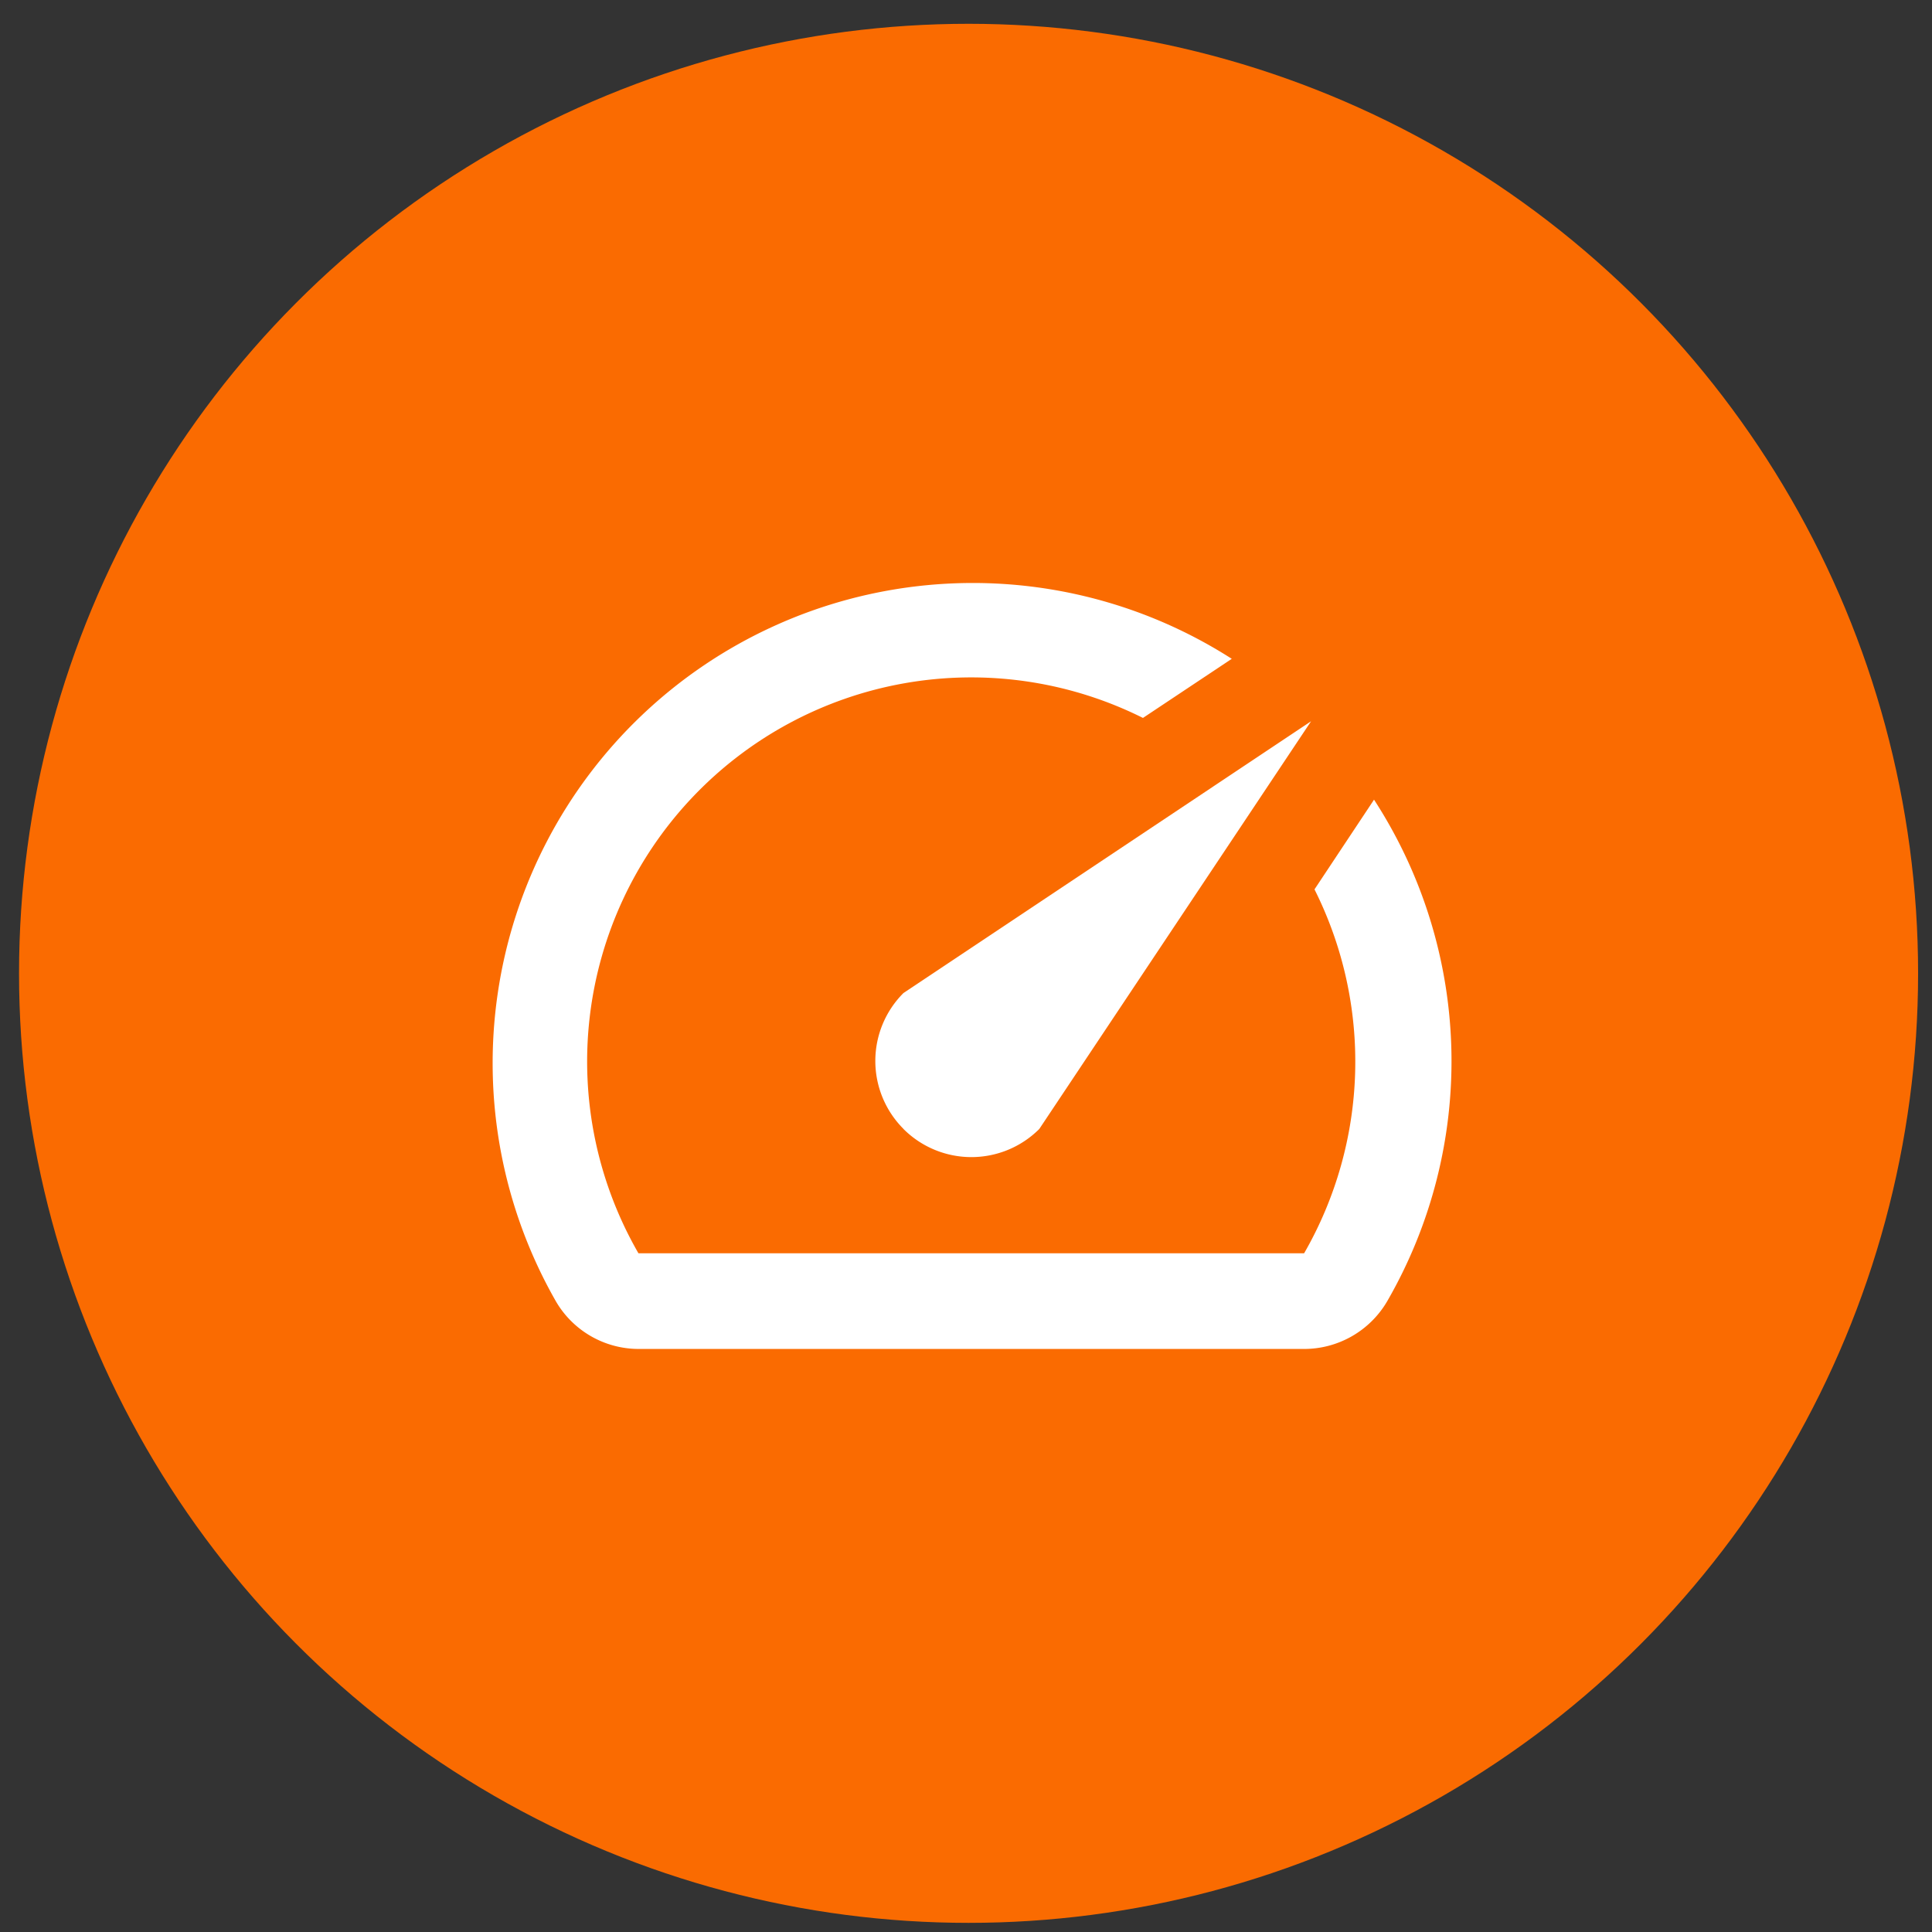
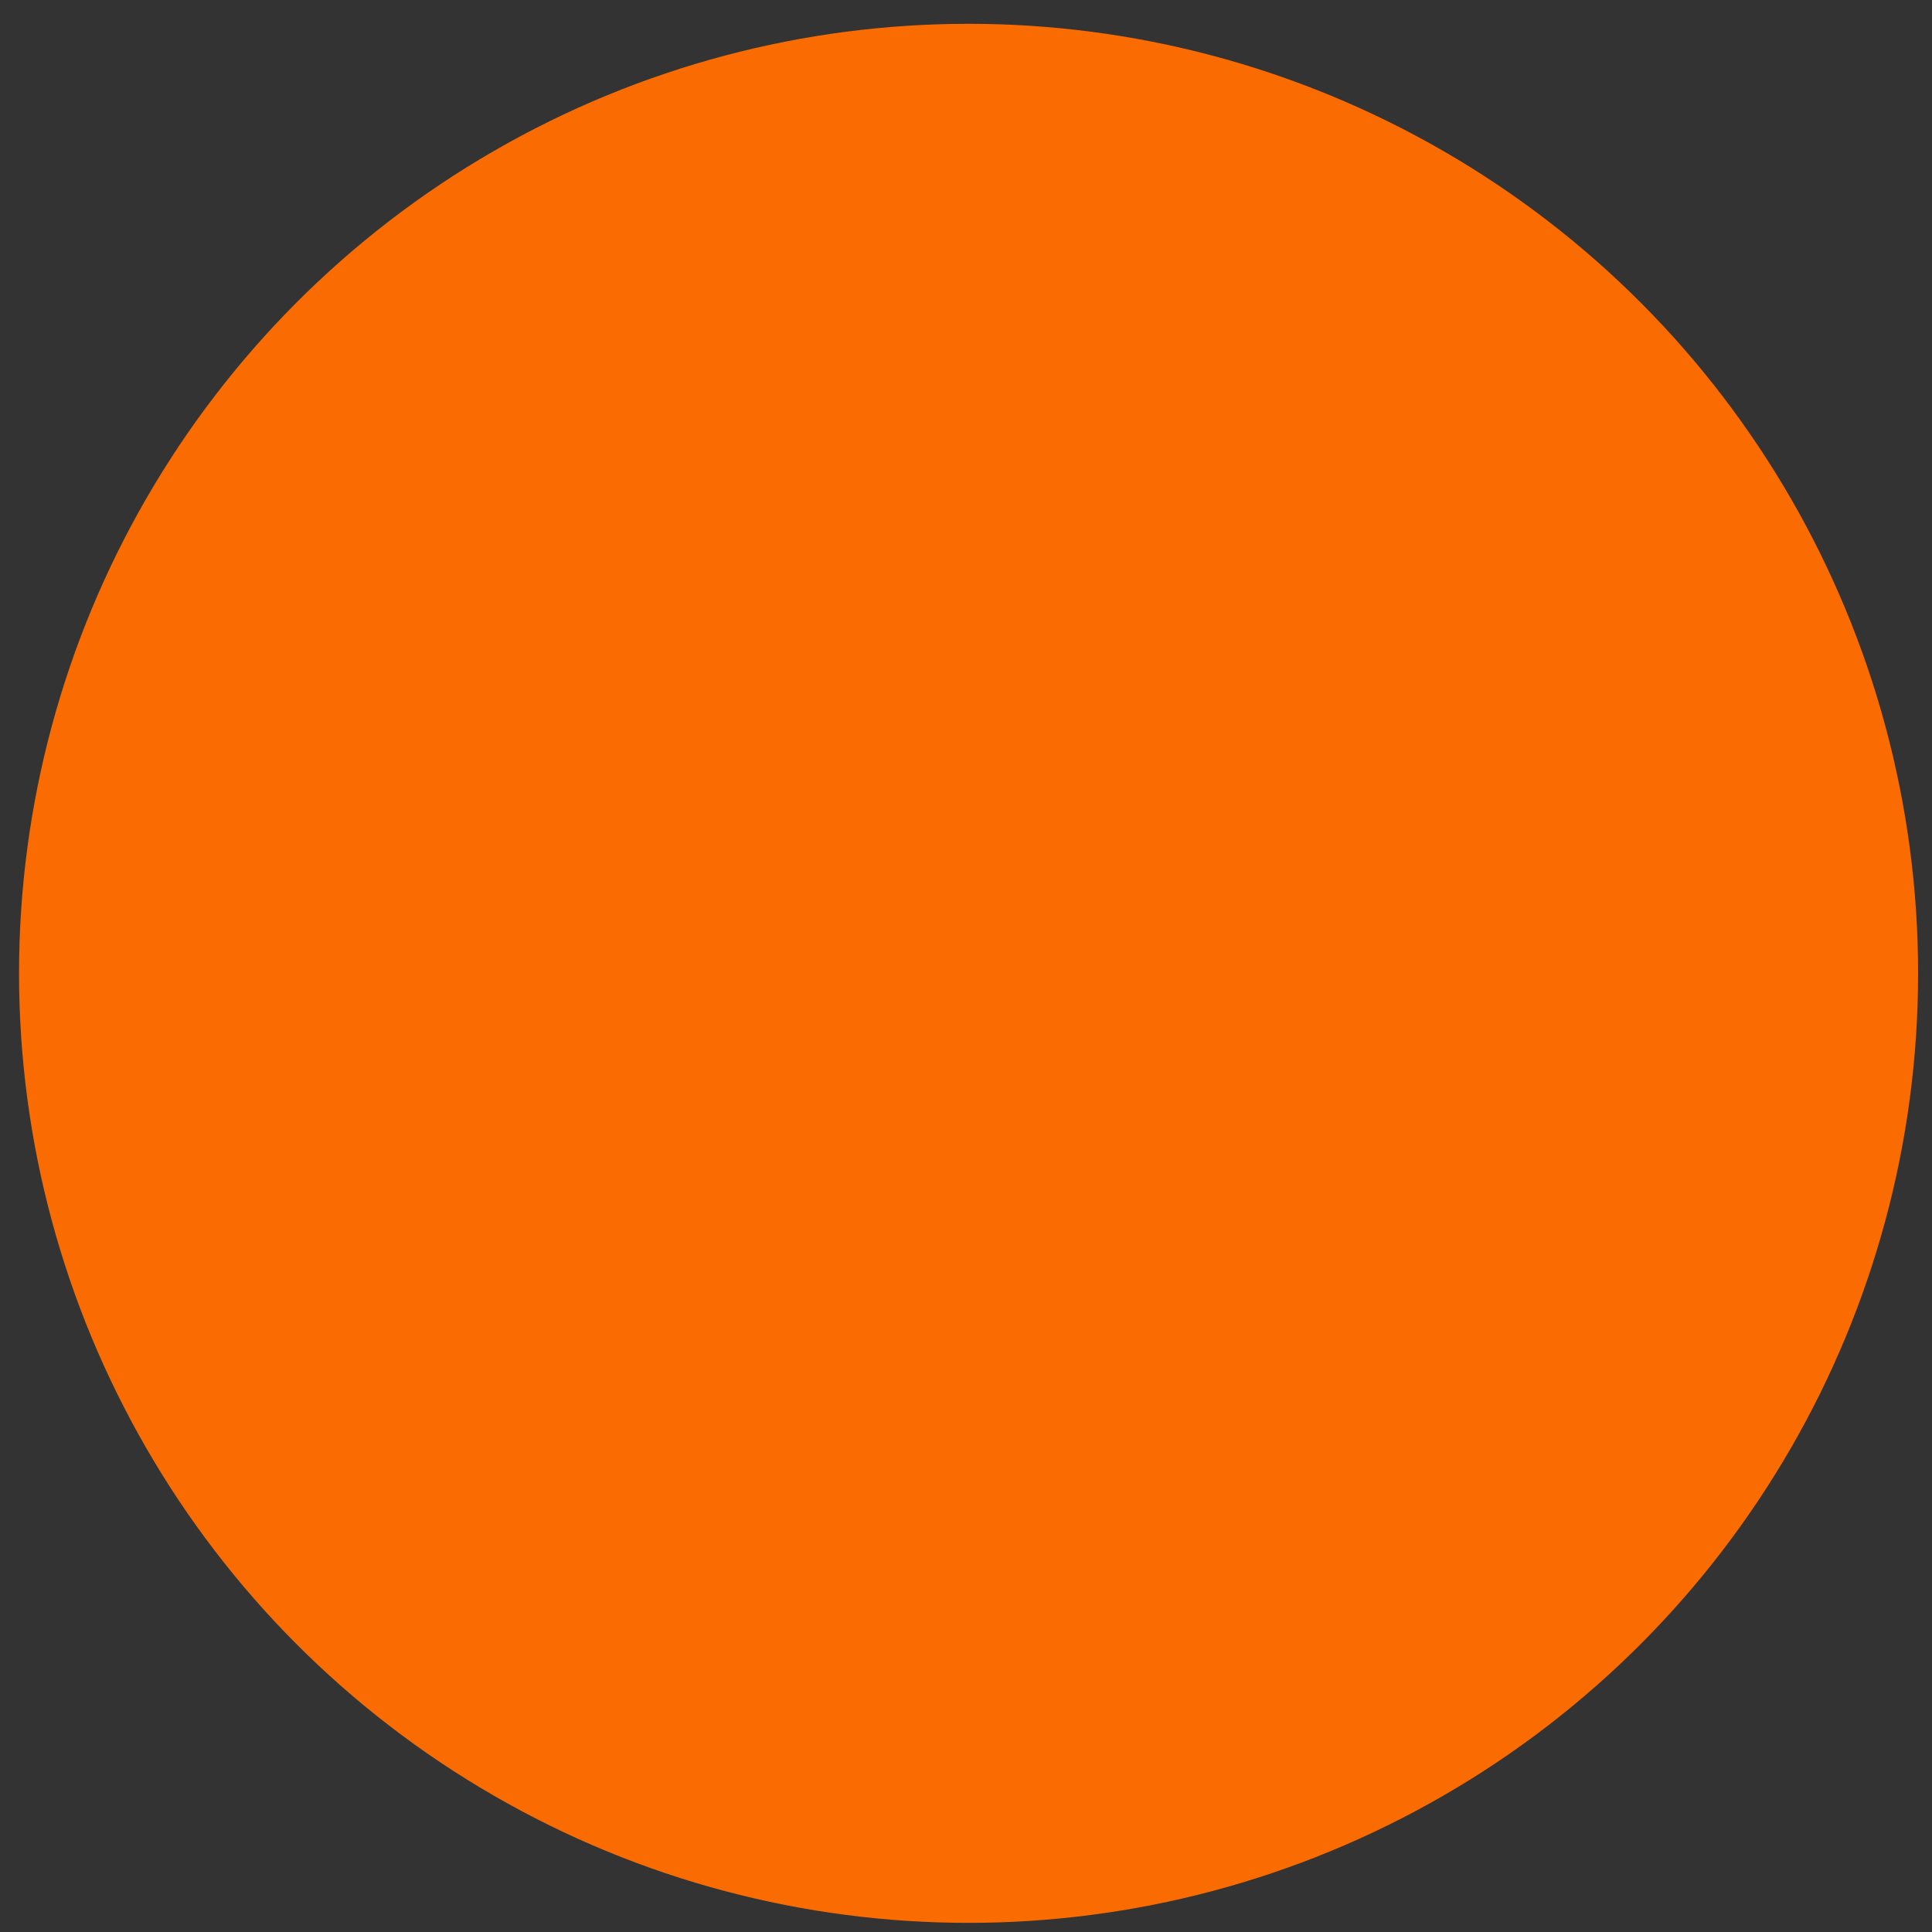
<svg xmlns="http://www.w3.org/2000/svg" id="Capa_1" data-name="Capa 1" viewBox="0 0 202.96 202.96">
  <rect x="0" y="0" width="202.96" height="202.96" fill="#333333" stroke="none" />
  <defs>
    <style>.cls-1{fill:#fa6b01;}.cls-2{fill:#fff;}</style>
  </defs>
  <title>Testeo-01</title>
  <circle class="cls-1" cx="101.75" cy="102.25" r="99.75" />
-   <path class="cls-2" d="M144.29,84.09l-6.2,9.34A40.37,40.37,0,0,1,137,131.66H67.07a40.35,40.35,0,0,1,53-56.24l9.33-6.21a50.44,50.44,0,0,0-71,67.5,10.07,10.07,0,0,0,8.68,5h69.86a10.11,10.11,0,0,0,8.78-5A50.44,50.44,0,0,0,144.34,84Z" />
-   <path class="cls-2" d="M94.91,118.6a10.09,10.09,0,0,0,14.27,0h0l28.55-42.83L94.91,104.32a10.09,10.09,0,0,0,0,14.27h0Z" />
</svg>